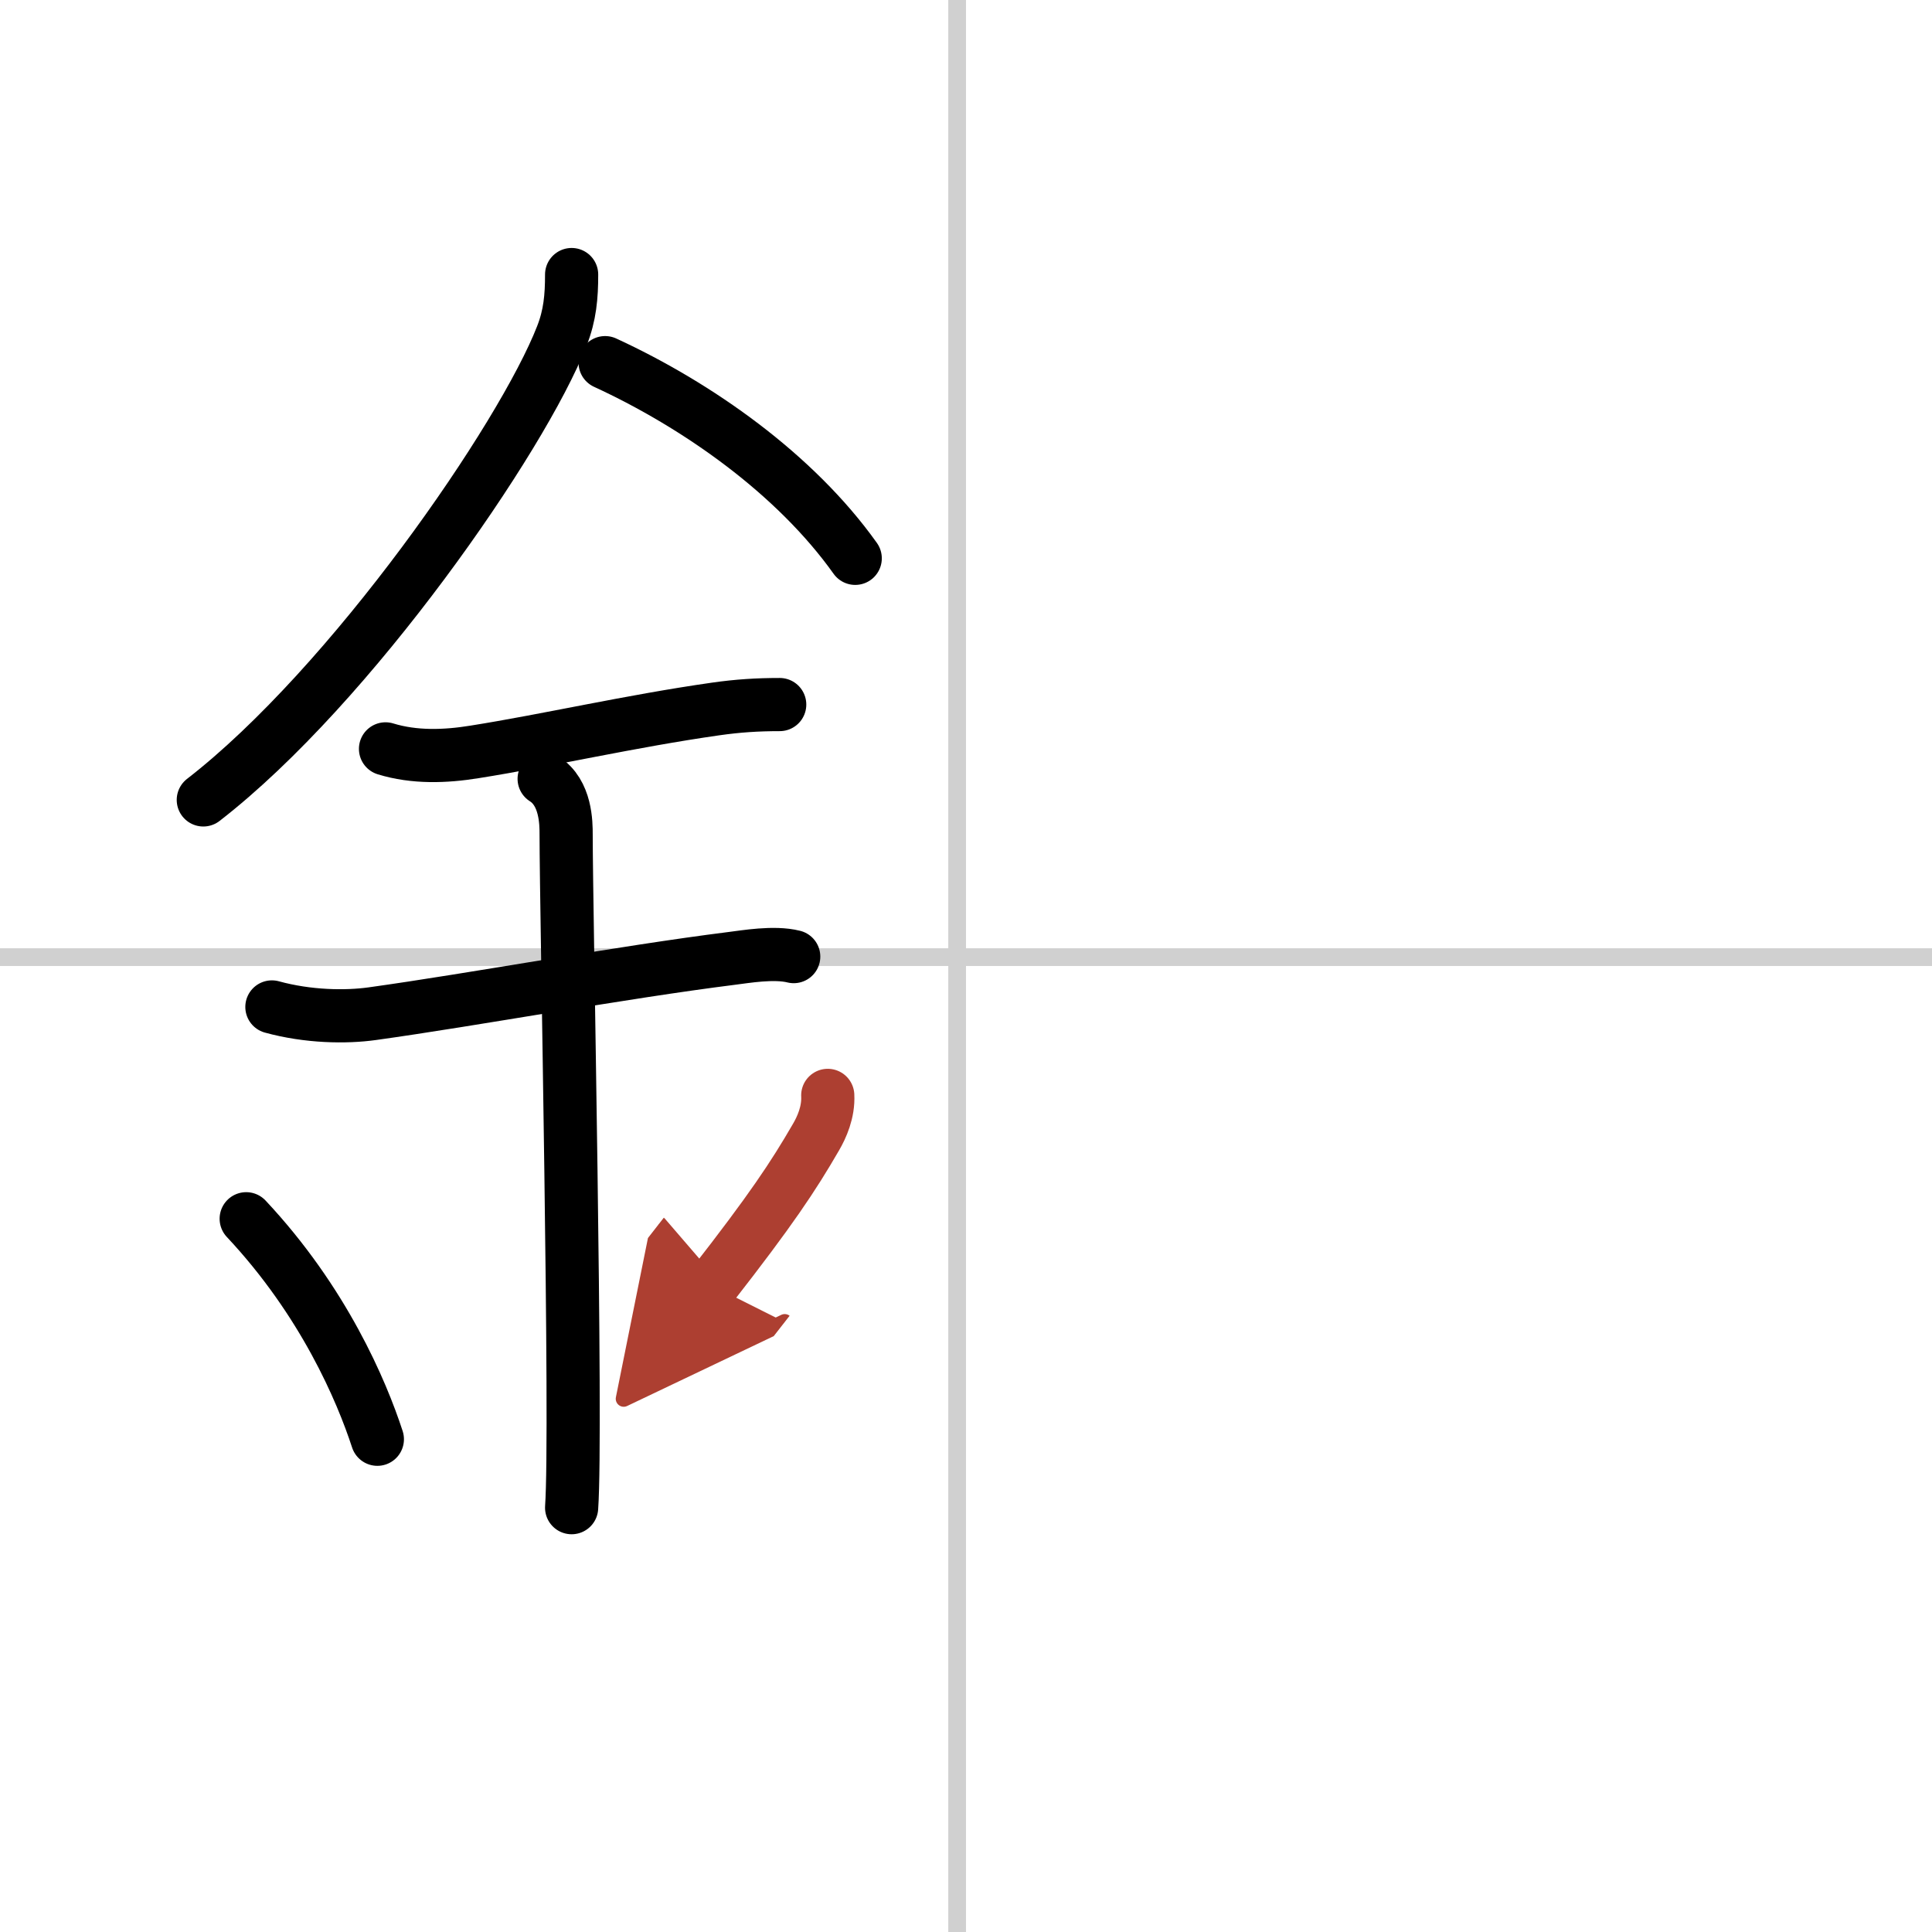
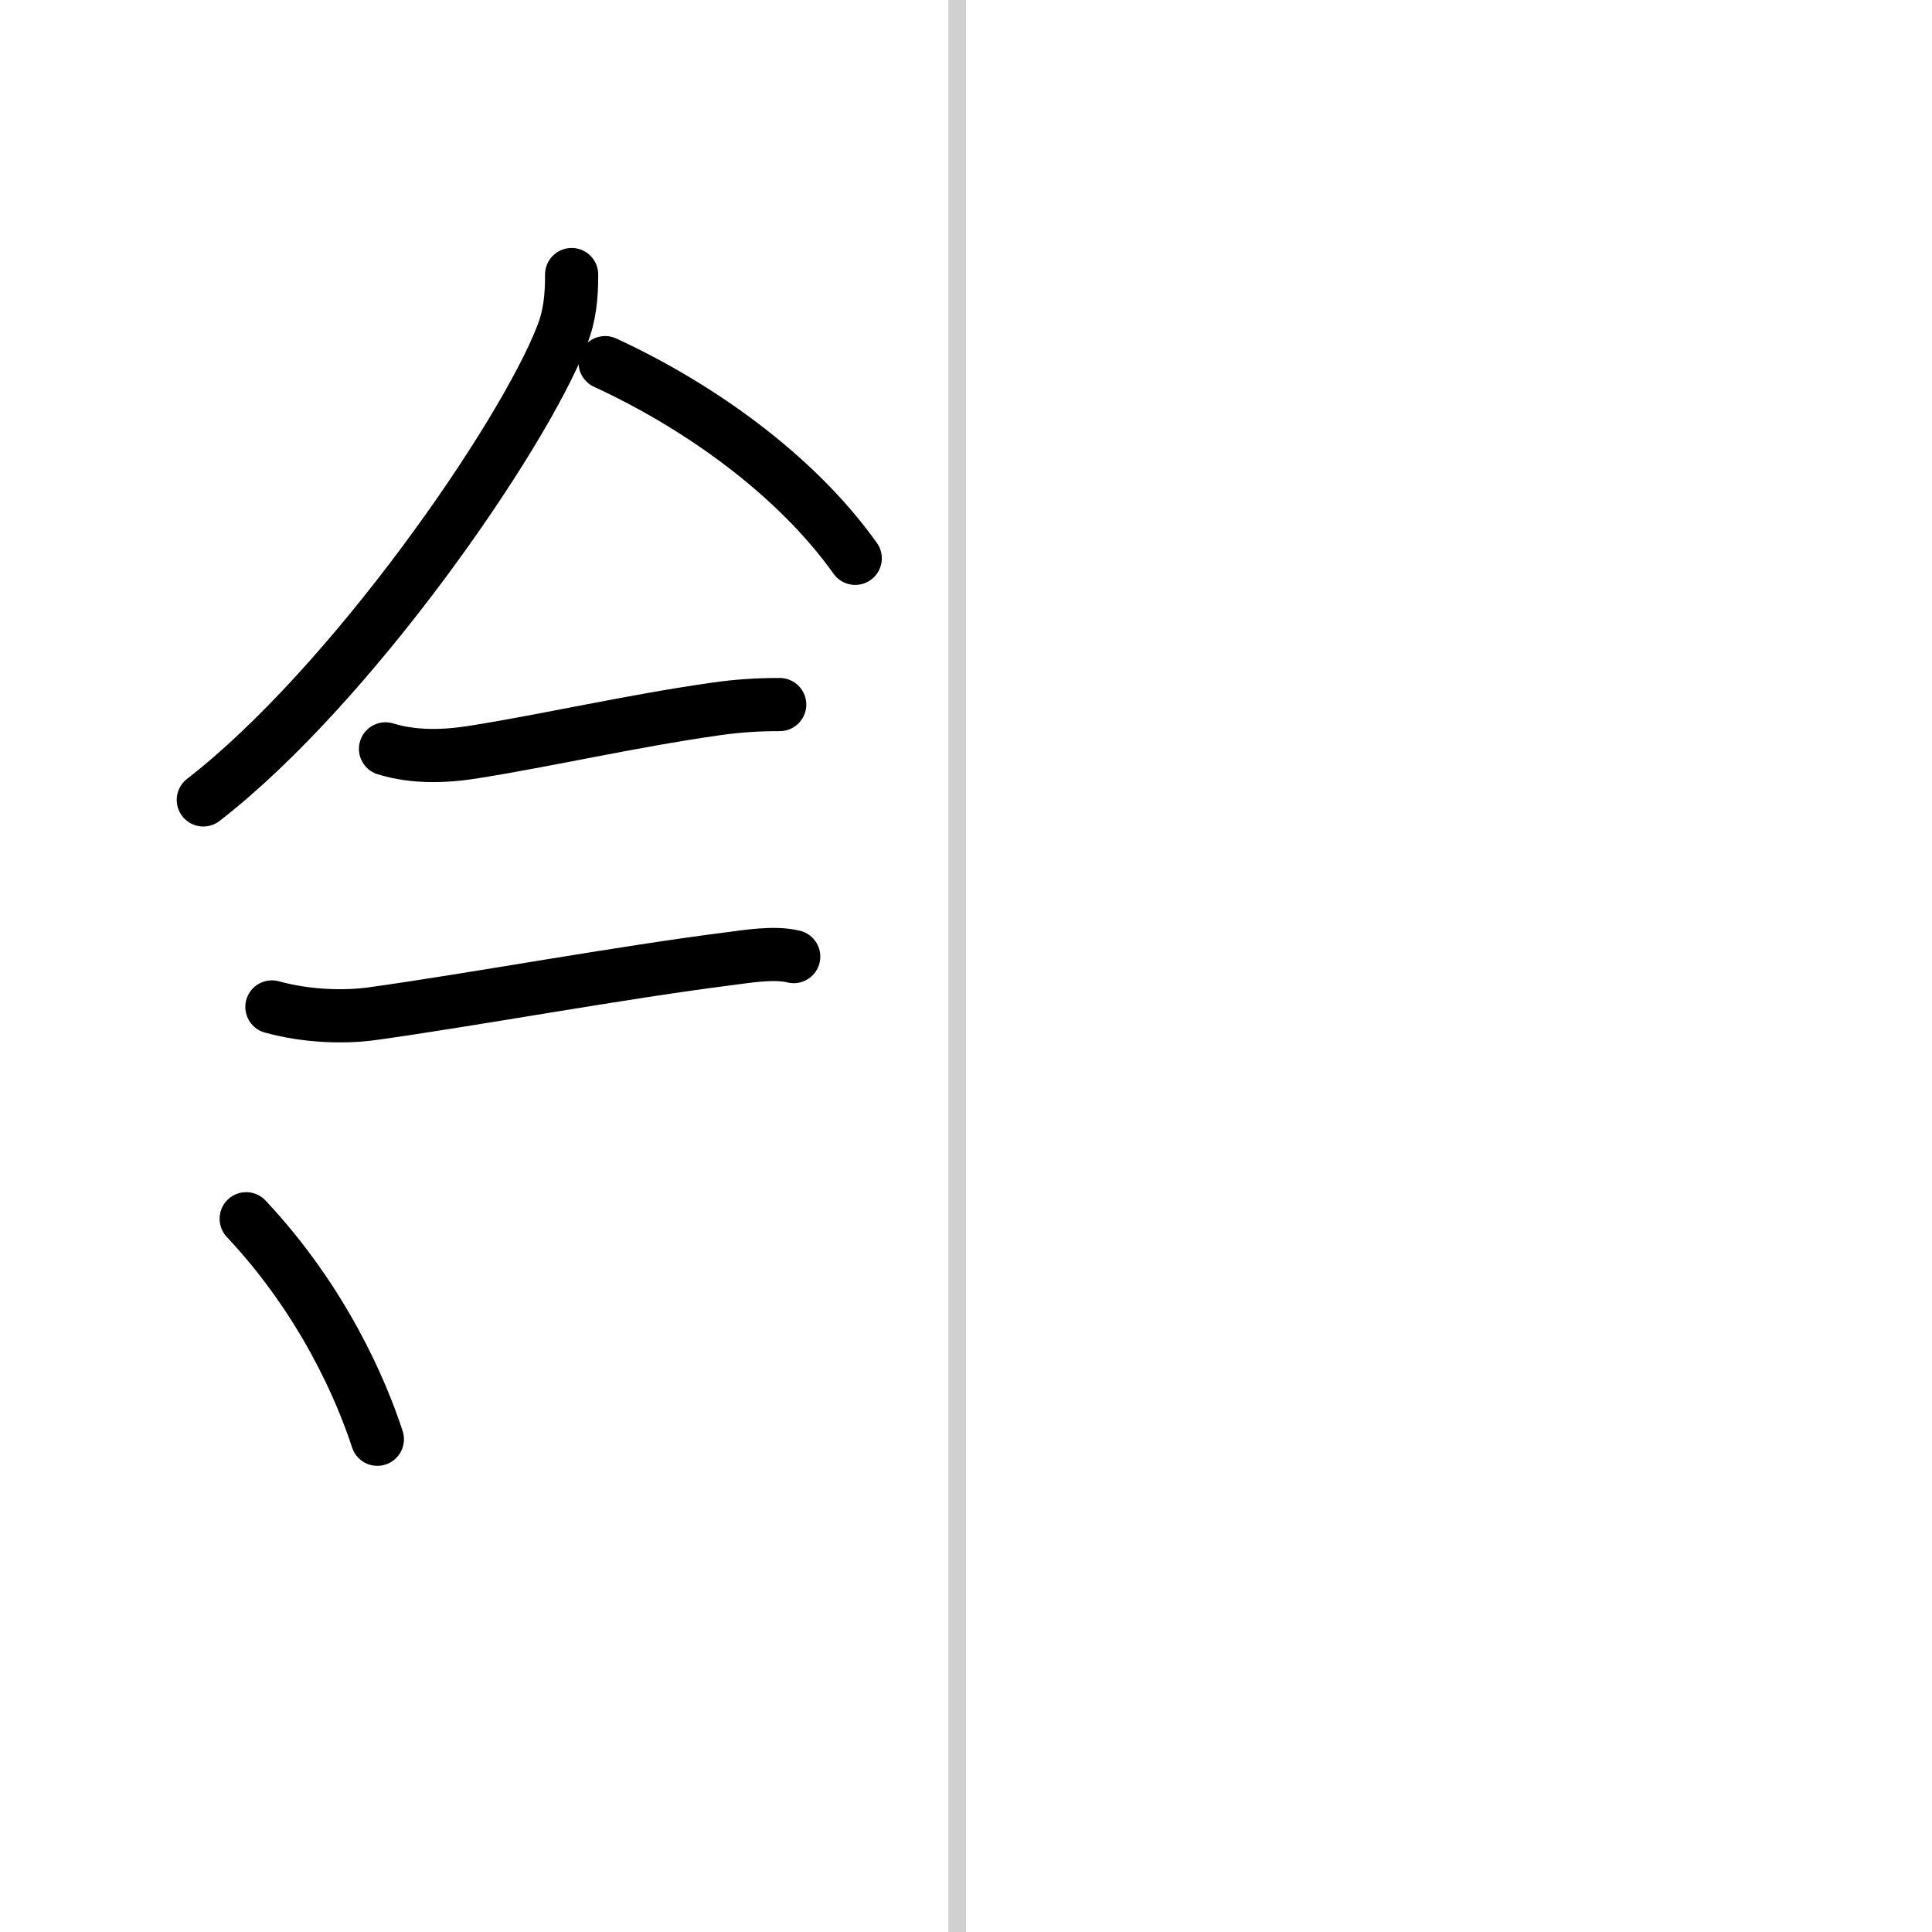
<svg xmlns="http://www.w3.org/2000/svg" width="400" height="400" viewBox="0 0 109 109">
  <defs>
    <marker id="a" markerWidth="4" orient="auto" refX="1" refY="5" viewBox="0 0 10 10">
      <polyline points="0 0 10 5 0 10 1 5" fill="#ad3f31" stroke="#ad3f31" />
    </marker>
  </defs>
  <g fill="none" stroke="#000" stroke-linecap="round" stroke-linejoin="round" stroke-width="3">
    <rect width="100%" height="100%" fill="#fff" stroke="#fff" />
    <line x1="54" x2="54" y2="109" stroke="#d0d0d0" stroke-width="1" />
-     <line x2="109" y1="54" y2="54" stroke="#d0d0d0" stroke-width="1" />
    <path d="m32.25 15.49c0 1.24-0.09 2.29-0.55 3.46-2.24 5.75-11.89 19.72-20.23 26.18" />
    <path d="m34.14 20.46c5.23 2.41 10.73 6.29 14.11 11.04" />
    <path d="m21.75 42.25c1.63 0.5 3.37 0.44 5.03 0.17 4.1-0.65 8.82-1.74 13.59-2.42 1.26-0.18 2.36-0.25 3.62-0.25" />
    <path d="m15.34 56.81c2.04 0.56 4.17 0.59 5.67 0.38 5.69-0.79 14-2.33 20.28-3.12 0.74-0.09 2.38-0.38 3.49-0.1" />
-     <path d="m30.7 43.94c1.24 0.78 1.24 2.52 1.24 3.14 0 4.35 0.62 33.63 0.31 37.98" />
    <path d="m13.89 68.76c4.37 4.66 6.51 9.71 7.4 12.44" />
-     <path d="m46.7 61.8c0.05 0.95-0.35 1.82-0.66 2.35-1.29 2.23-2.54 4.11-5.87 8.38" marker-end="url(#a)" stroke="#ad3f31" />
  </g>
</svg>